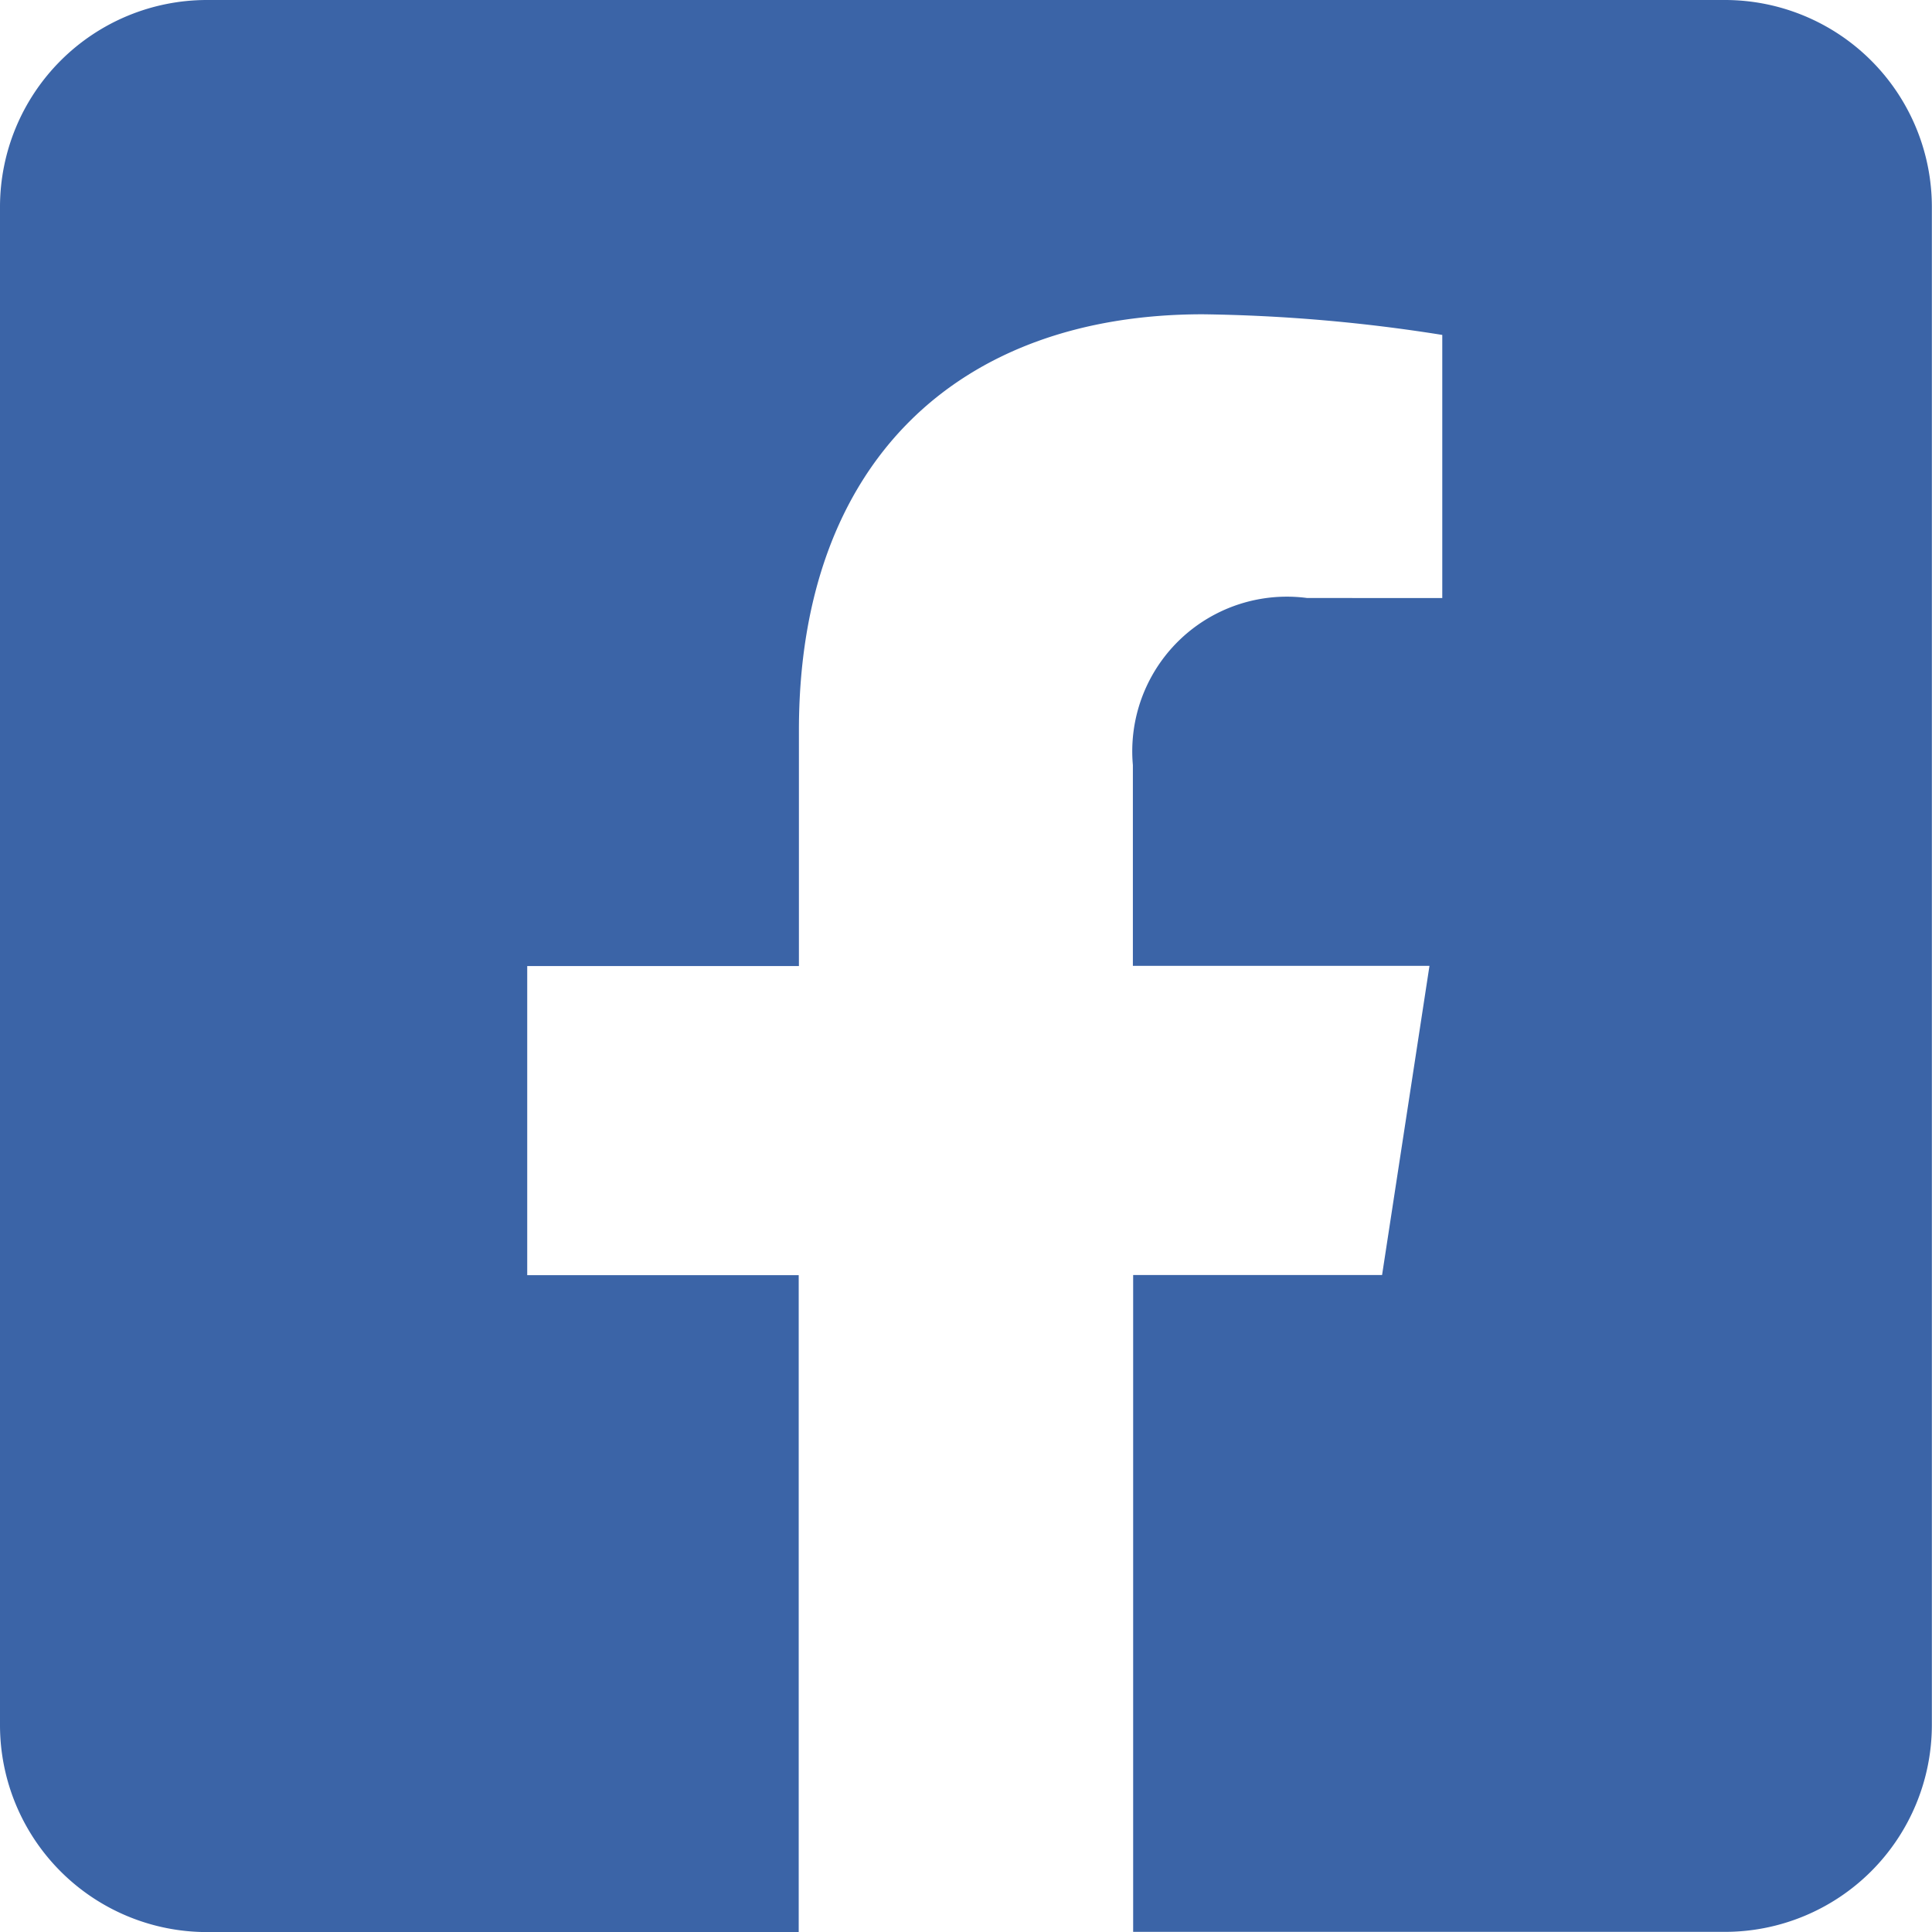
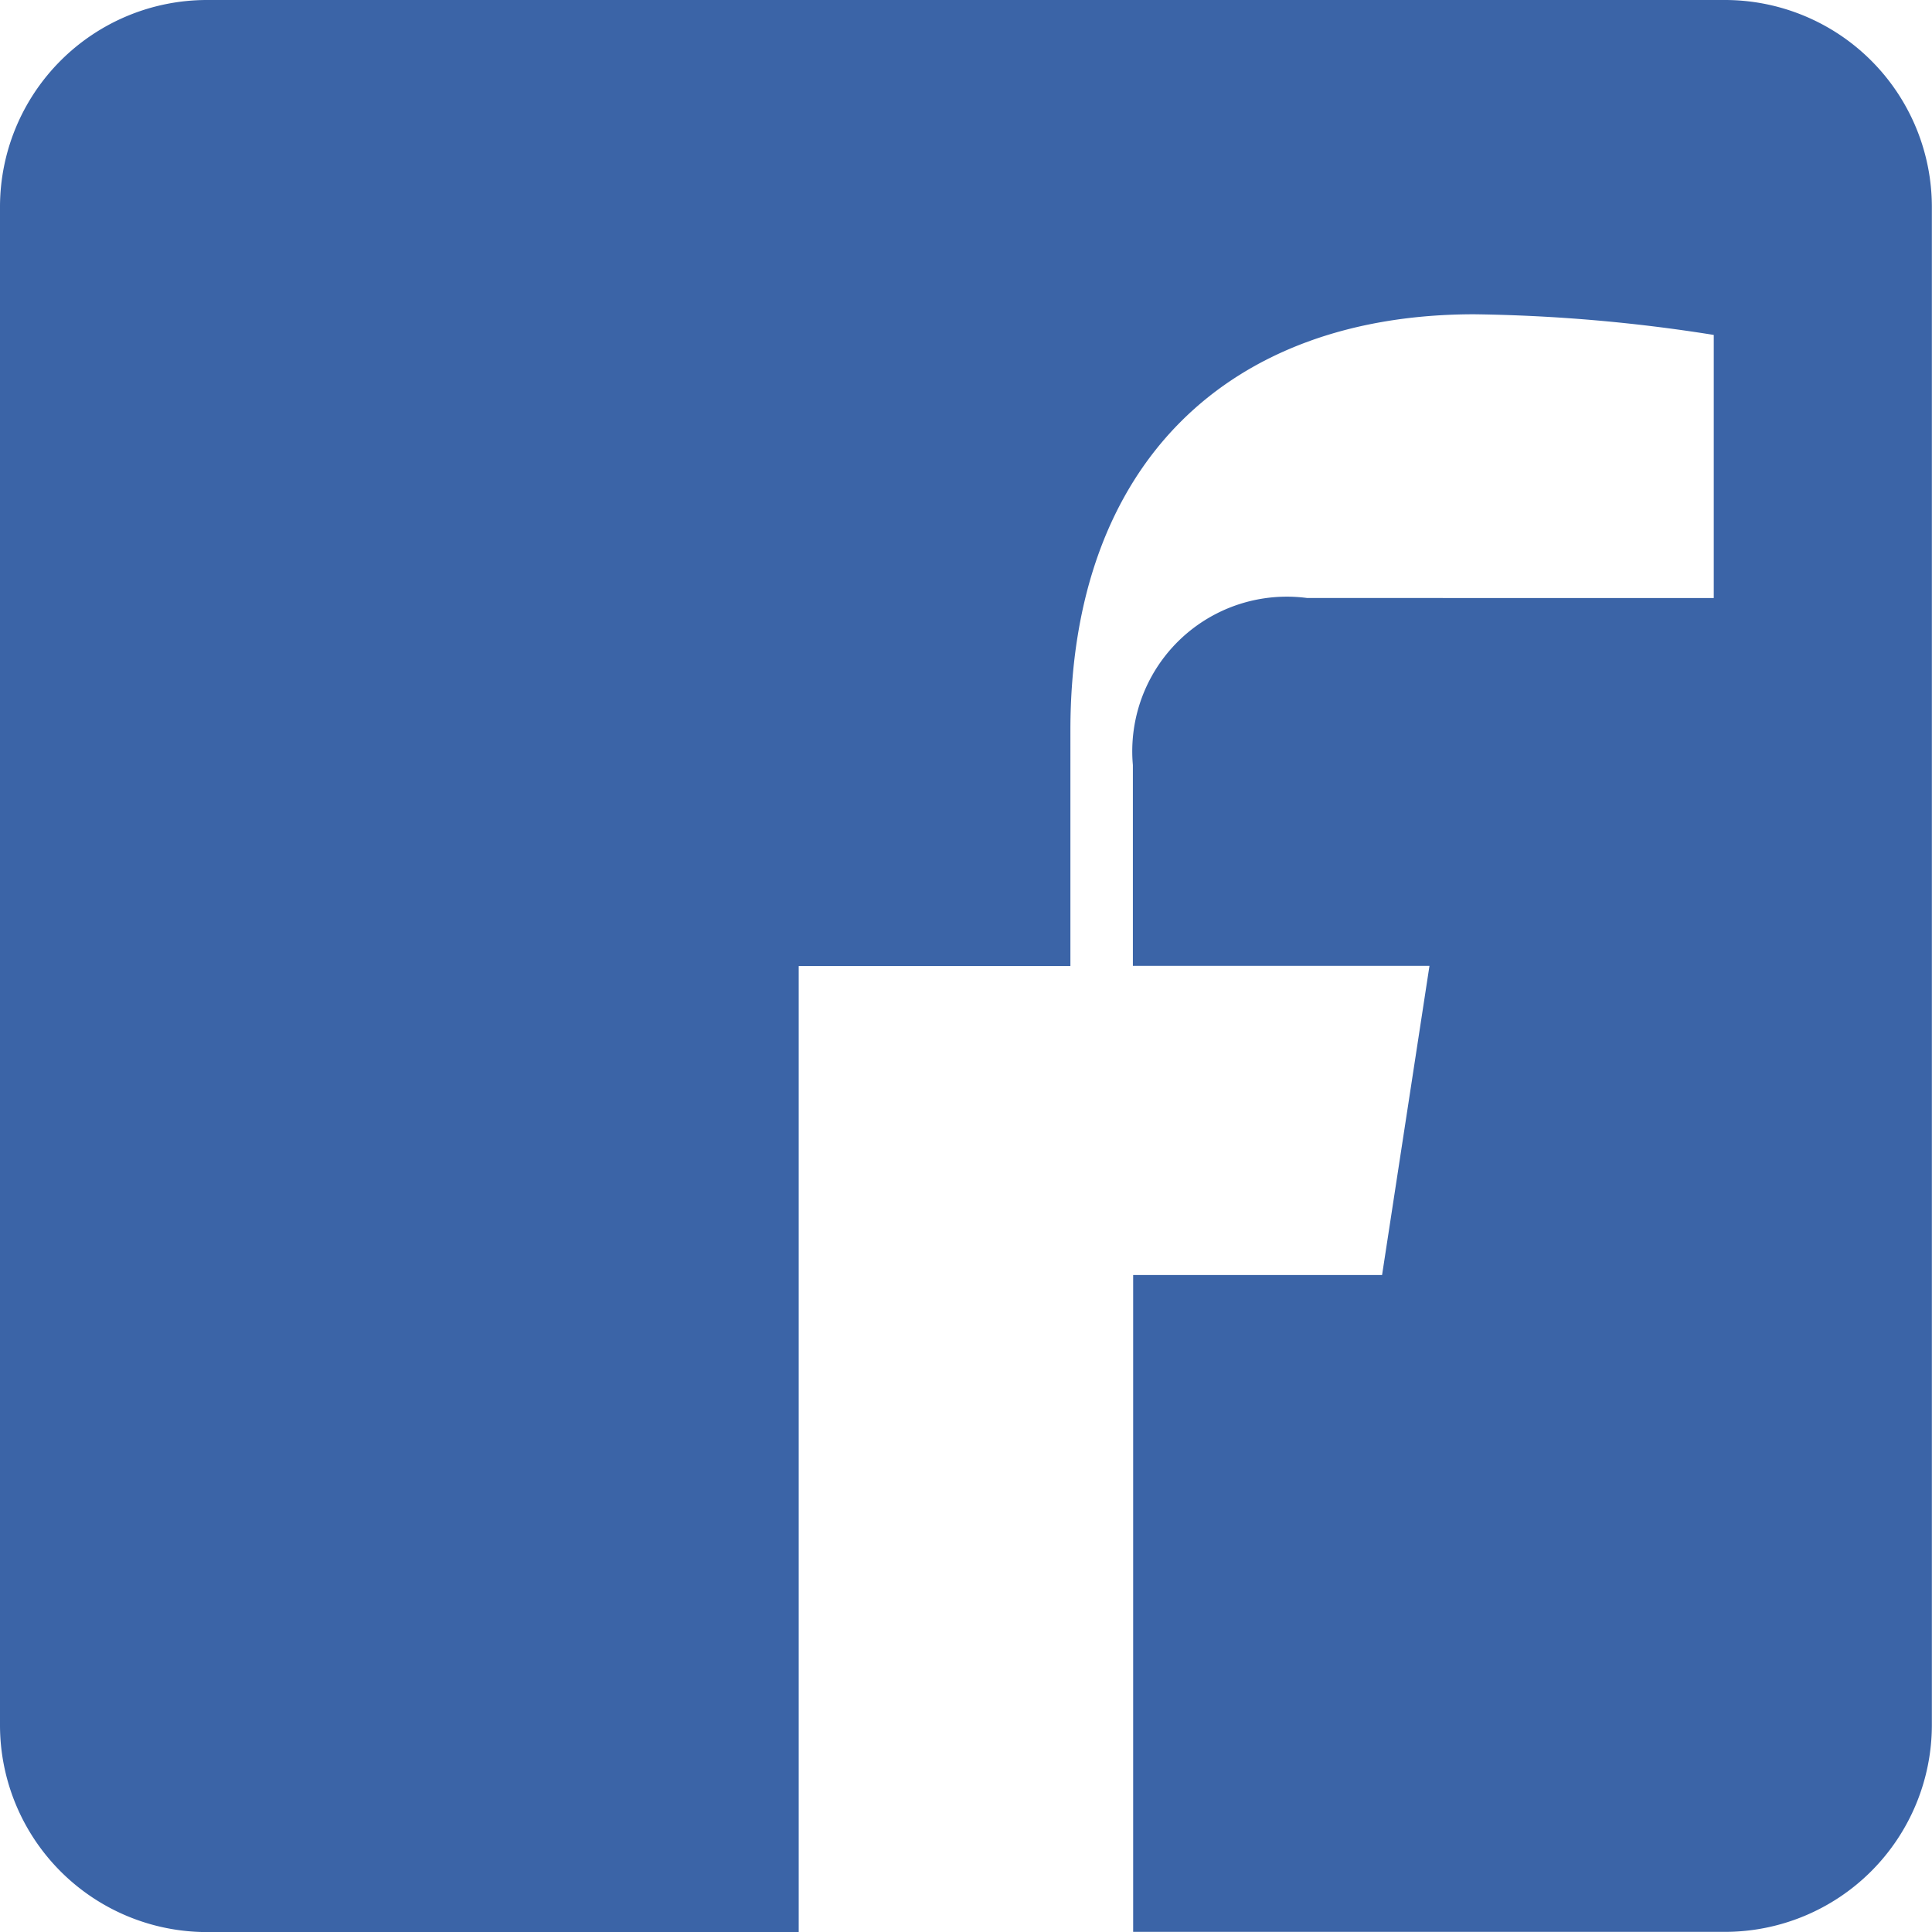
<svg xmlns="http://www.w3.org/2000/svg" width="28.081" height="28.081" viewBox="0 0 28.081 28.081">
-   <path id="Icon_awesome-facebook-square" data-name="Icon awesome-facebook-square" d="M25.073,2.25H3.009A3.009,3.009,0,0,0,0,5.259V27.323a3.009,3.009,0,0,0,3.009,3.009h8.6V20.784H7.663V16.291h3.949V12.866c0-3.9,2.319-6.048,5.871-6.048a23.923,23.923,0,0,1,3.48.3v3.824H19a2.247,2.247,0,0,0-2.534,2.428v2.918h4.311l-.689,4.494H16.47v9.547h8.6a3.009,3.009,0,0,0,3.009-3.009V5.259A3.009,3.009,0,0,0,25.073,2.25Z" transform="translate(0 -2.25)" fill="#3b64a7" />
+   <path id="Icon_awesome-facebook-square" data-name="Icon awesome-facebook-square" d="M25.073,2.25H3.009A3.009,3.009,0,0,0,0,5.259V27.323a3.009,3.009,0,0,0,3.009,3.009h8.6V20.784V16.291h3.949V12.866c0-3.9,2.319-6.048,5.871-6.048a23.923,23.923,0,0,1,3.48.3v3.824H19a2.247,2.247,0,0,0-2.534,2.428v2.918h4.311l-.689,4.494H16.47v9.547h8.6a3.009,3.009,0,0,0,3.009-3.009V5.259A3.009,3.009,0,0,0,25.073,2.25Z" transform="translate(0 -2.25)" fill="#3b64a7" />
</svg>